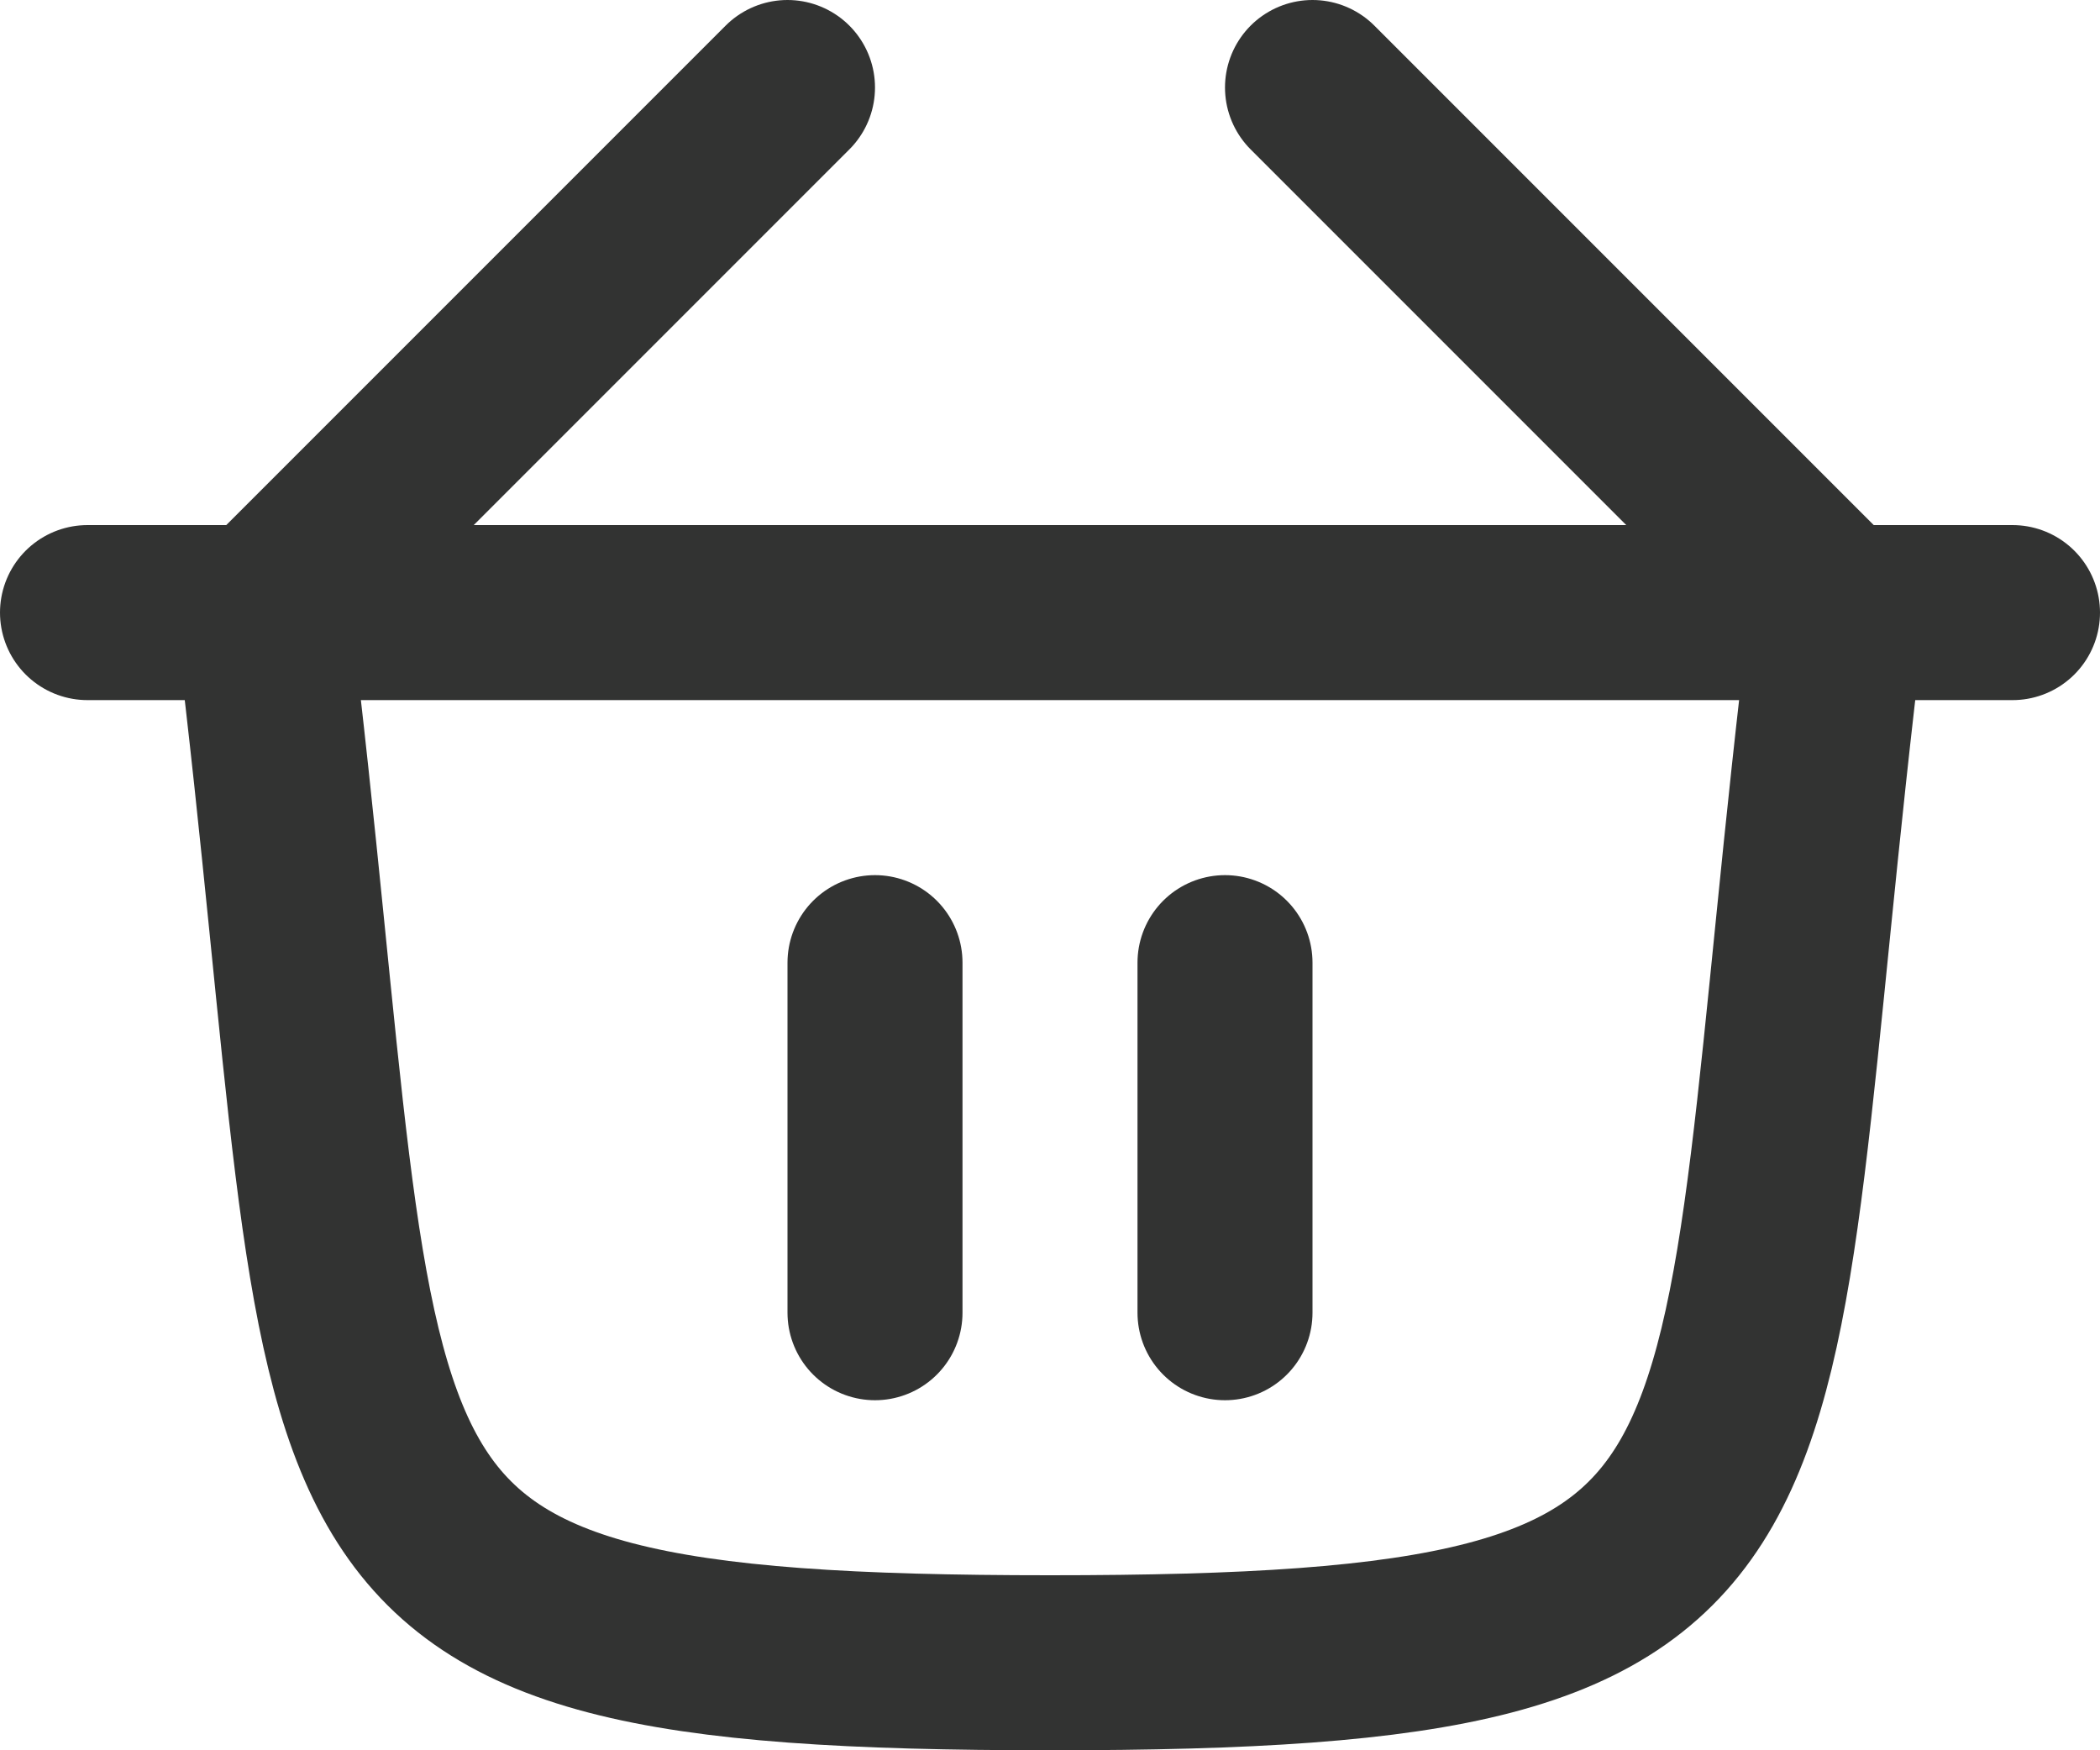
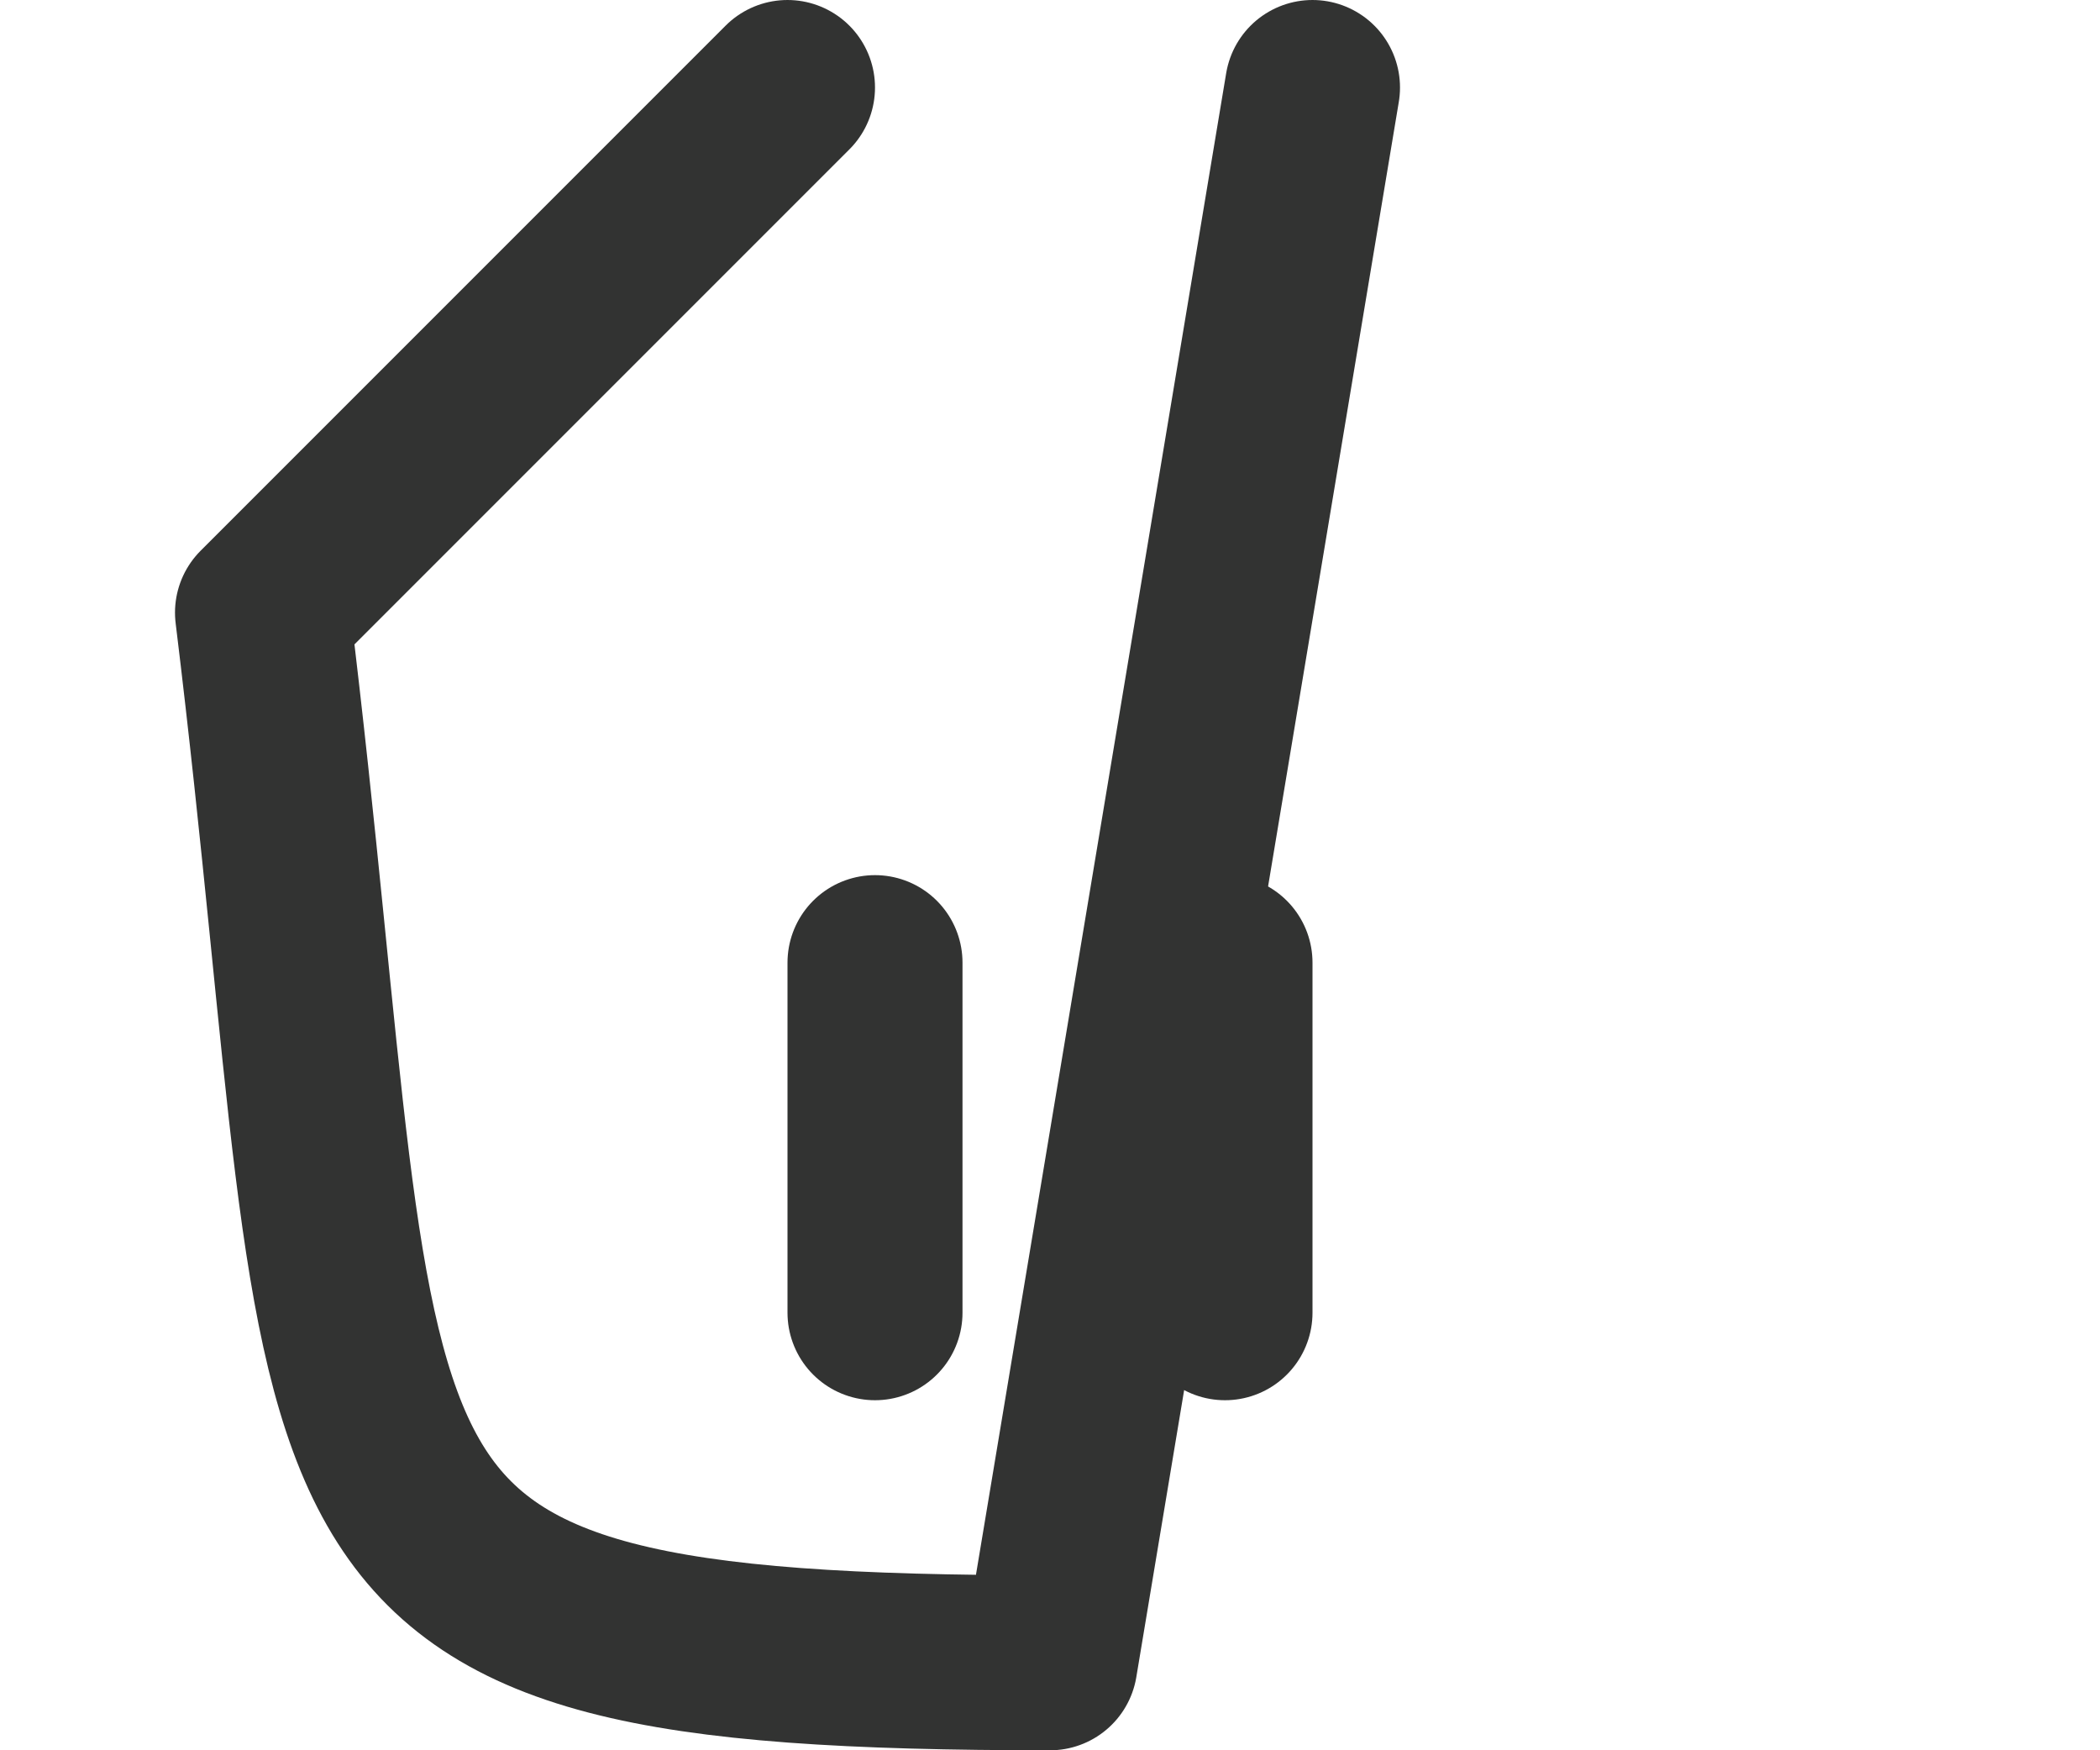
<svg xmlns="http://www.w3.org/2000/svg" width="24" height="20" viewBox="0 0 24 20" fill="none">
-   <path d="M9 1L3 7C4.286 17.5 3 19 12 19C21 19 19.714 17.5 21 7L15 1" stroke="#323332" stroke-width="2" stroke-linecap="round" stroke-linejoin="round" />
-   <path d="M1 7H23" stroke="#323332" stroke-width="2" stroke-linecap="round" stroke-linejoin="round" />
+   <path d="M9 1L3 7C4.286 17.5 3 19 12 19L15 1" stroke="#323332" stroke-width="2" stroke-linecap="round" stroke-linejoin="round" />
  <path d="M10 11V15M14 11V15" stroke="#323332" stroke-width="2" stroke-linecap="round" stroke-linejoin="round" />
</svg>